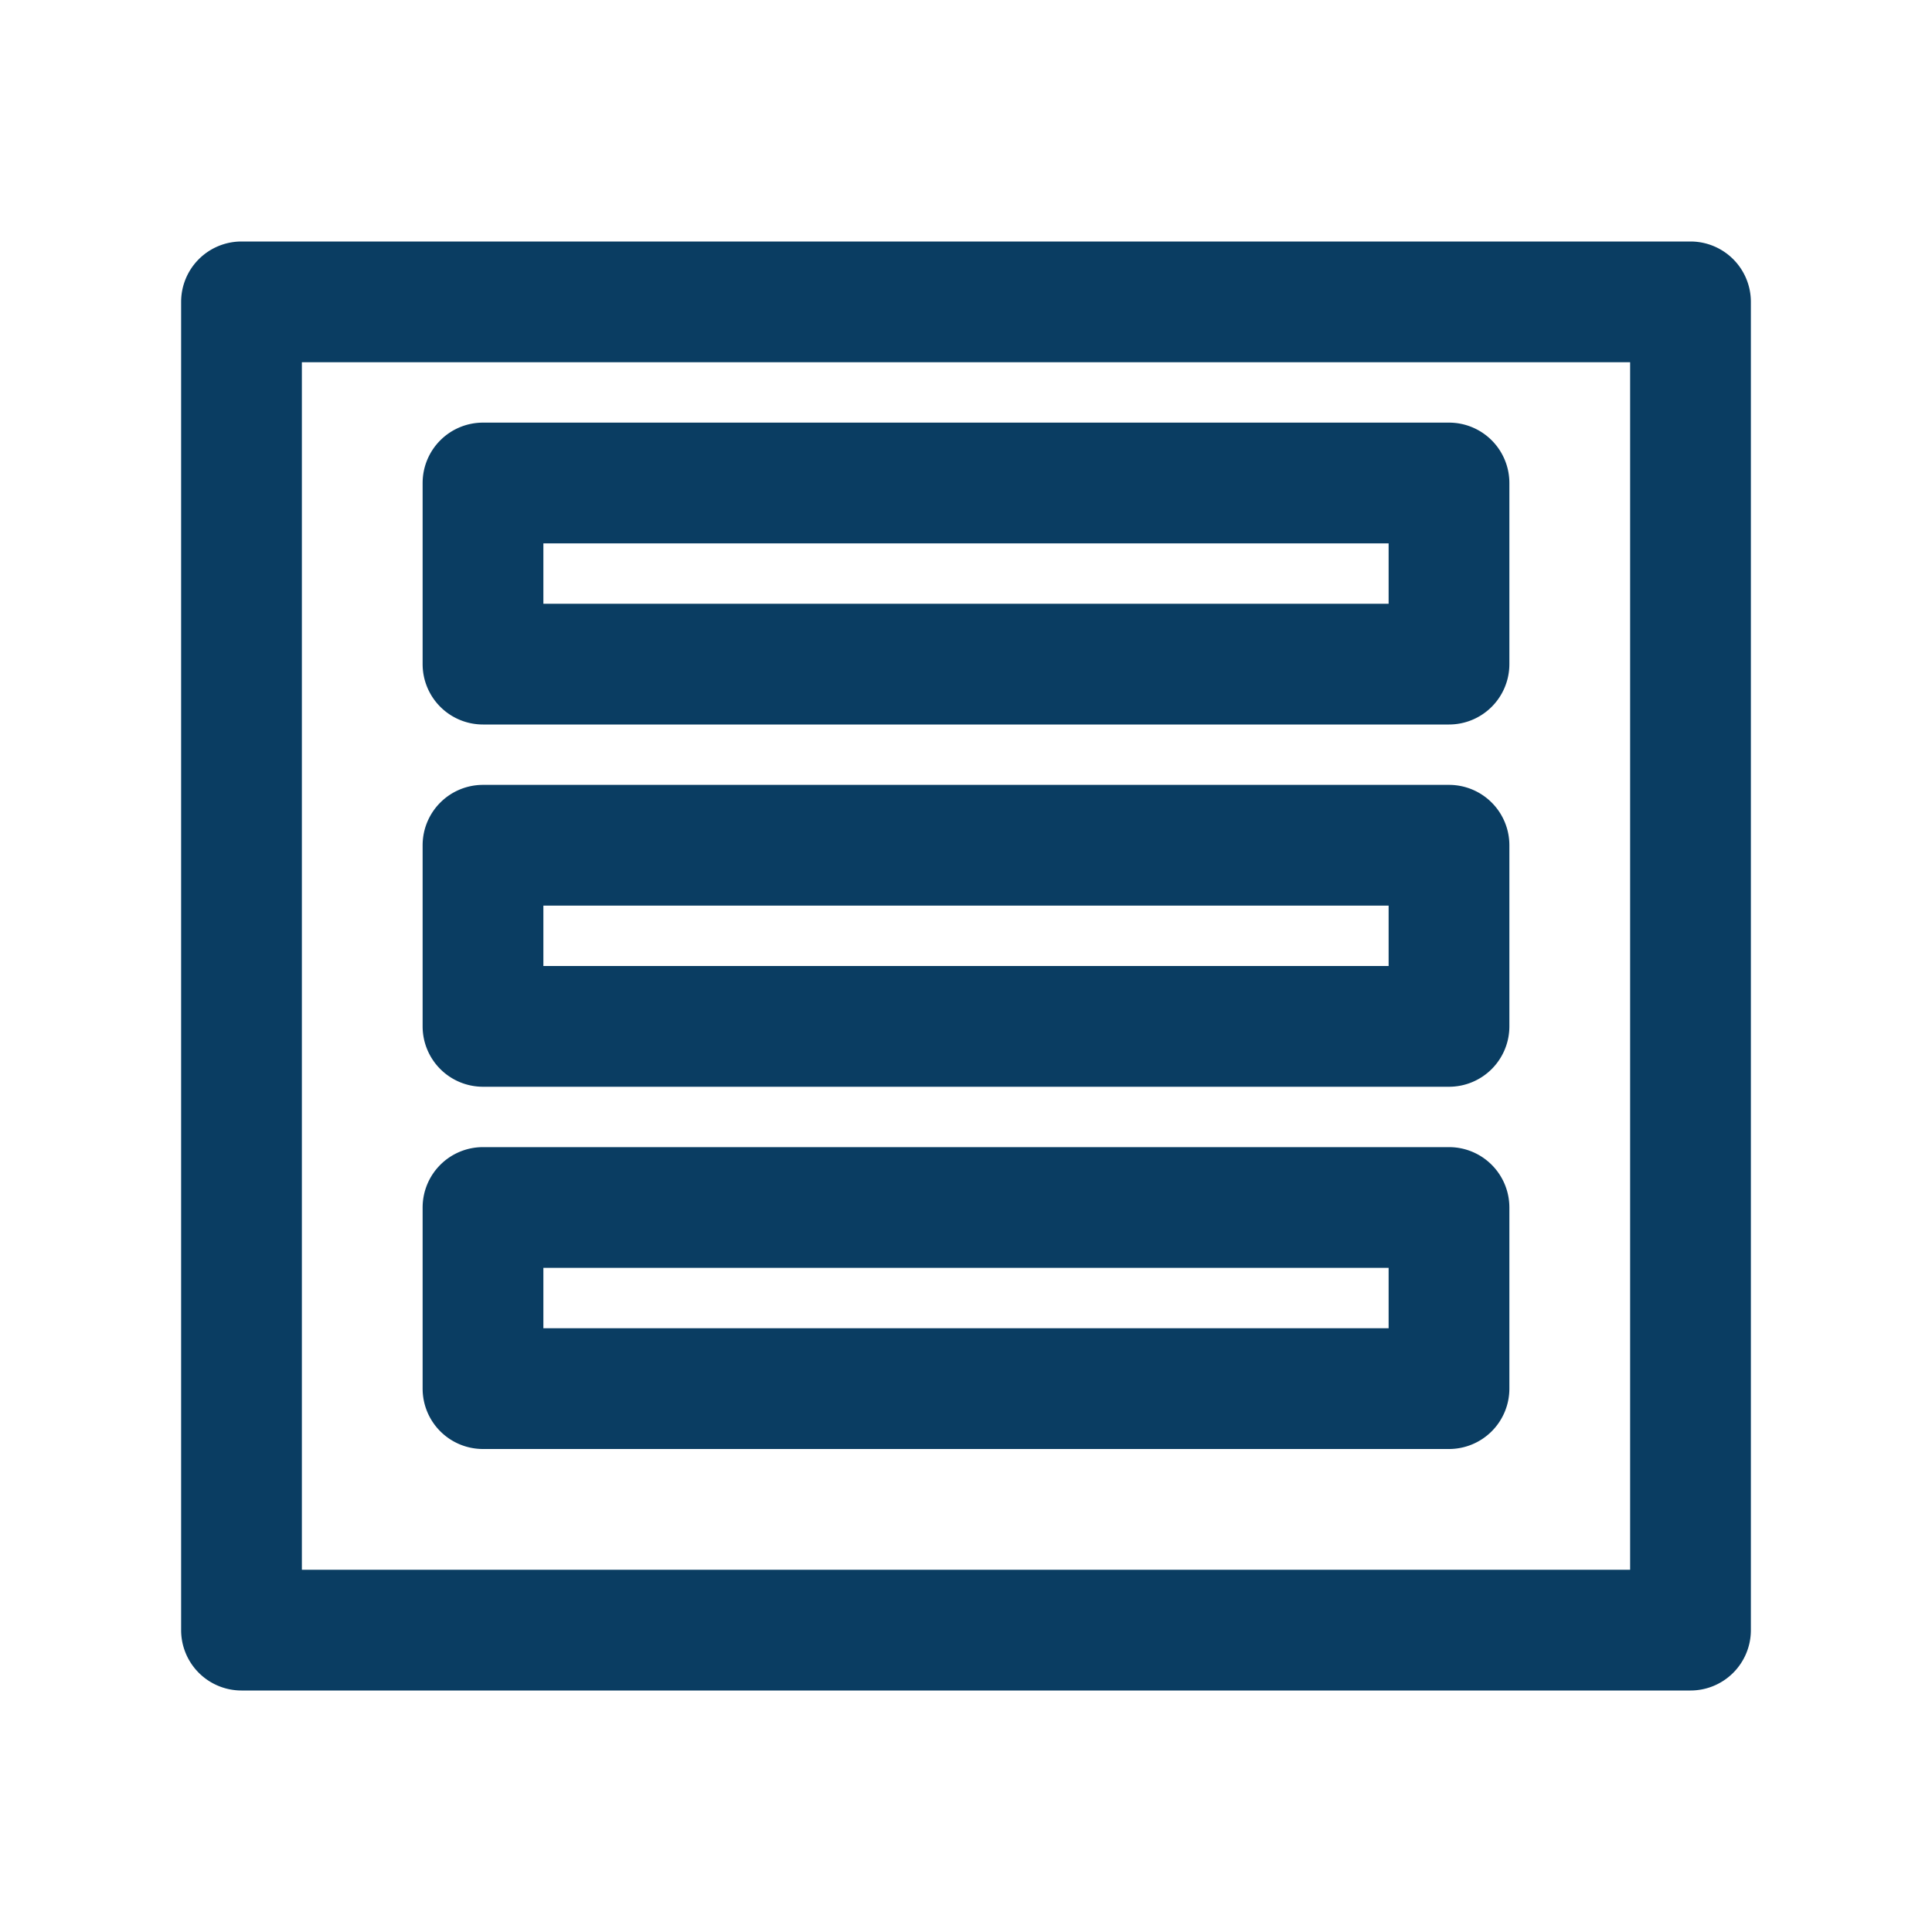
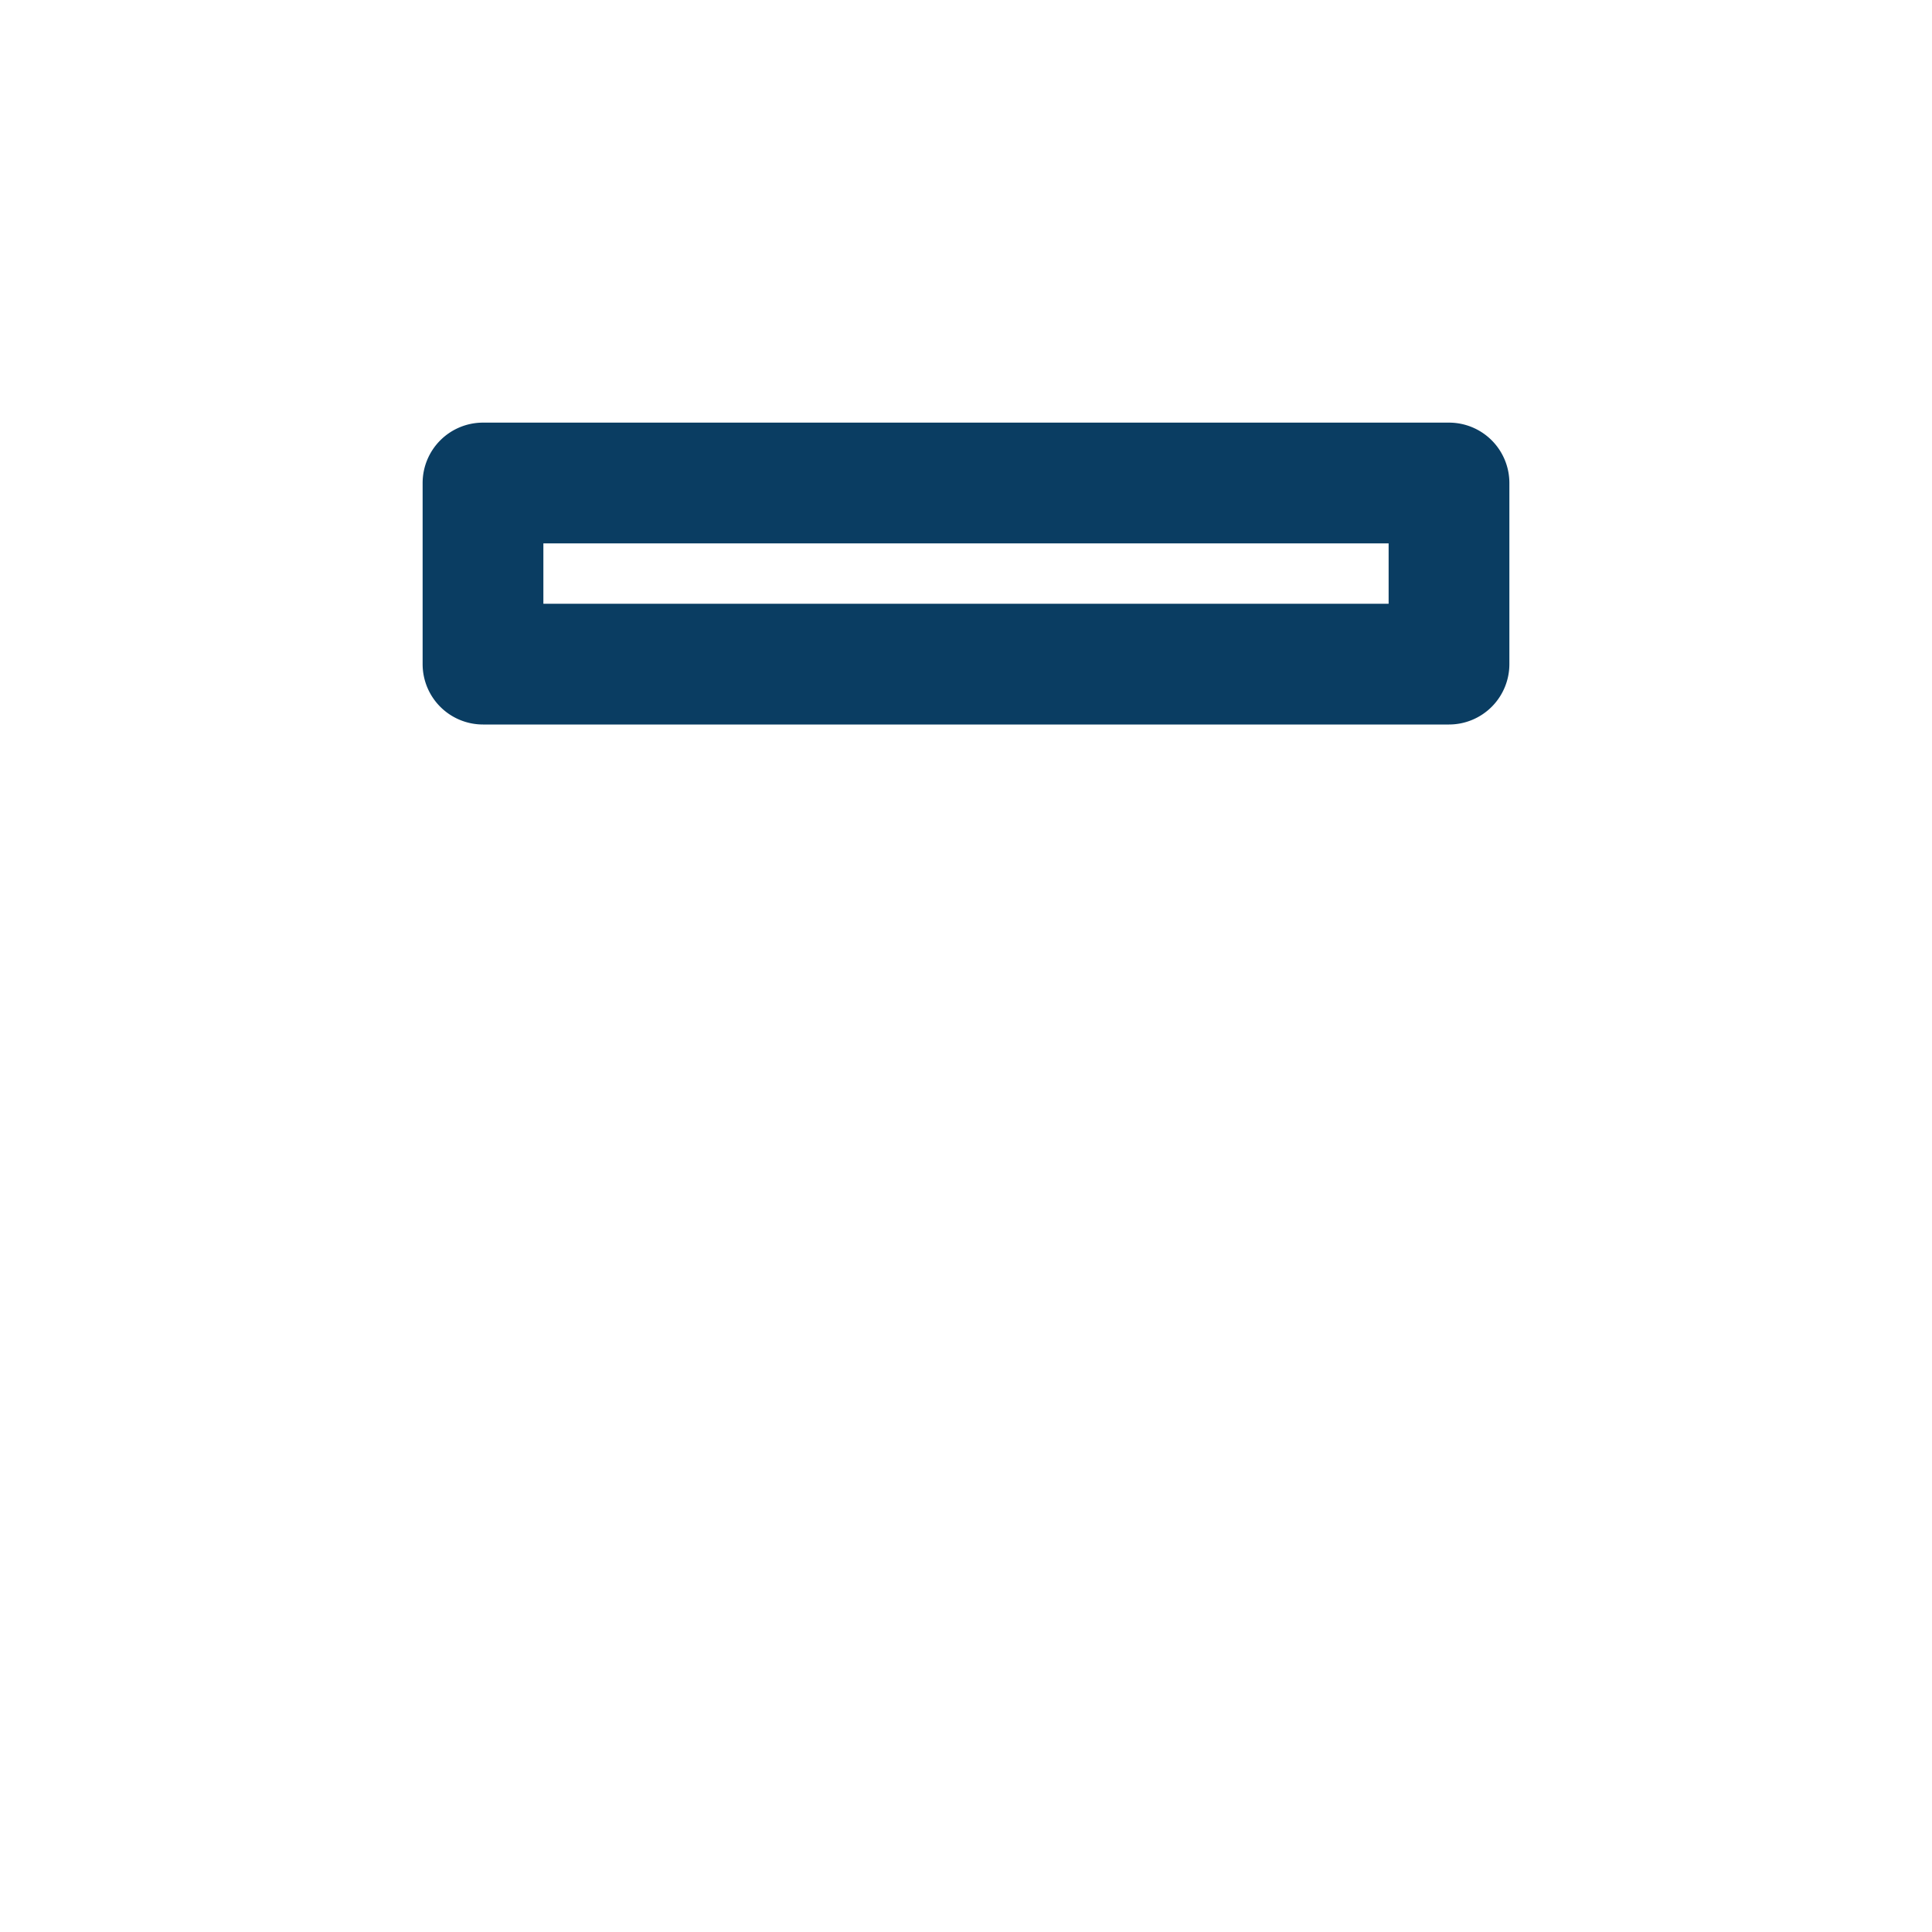
<svg xmlns="http://www.w3.org/2000/svg" viewBox="0 0 64 64" width="64" height="64">
-   <path fill="#0a3d62" d="M56,8H8a2,2,0,0,0-2,2V54a2,2,0,0,0,2,2H56a2,2,0,0,0,2-2V10A2,2,0,0,0,56,8ZM54,52H10V12H54Z" />
  <path fill="#0a3d62" d="M16,24H48a2,2,0,0,0,2-2V16a2,2,0,0,0-2-2H16a2,2,0,0,0-2,2v6A2,2,0,0,0,16,24Zm2-6H46v2H18Z" />
-   <path fill="#0a3d62" d="M16,36H48a2,2,0,0,0,2-2V28a2,2,0,0,0-2-2H16a2,2,0,0,0-2,2v6A2,2,0,0,0,16,36Zm2-6H46v2H18Z" />
-   <path fill="#0a3d62" d="M16,48H48a2,2,0,0,0,2-2V40a2,2,0,0,0-2-2H16a2,2,0,0,0-2,2v6A2,2,0,0,0,16,48Zm2-6H46v2H18Z" />
</svg>